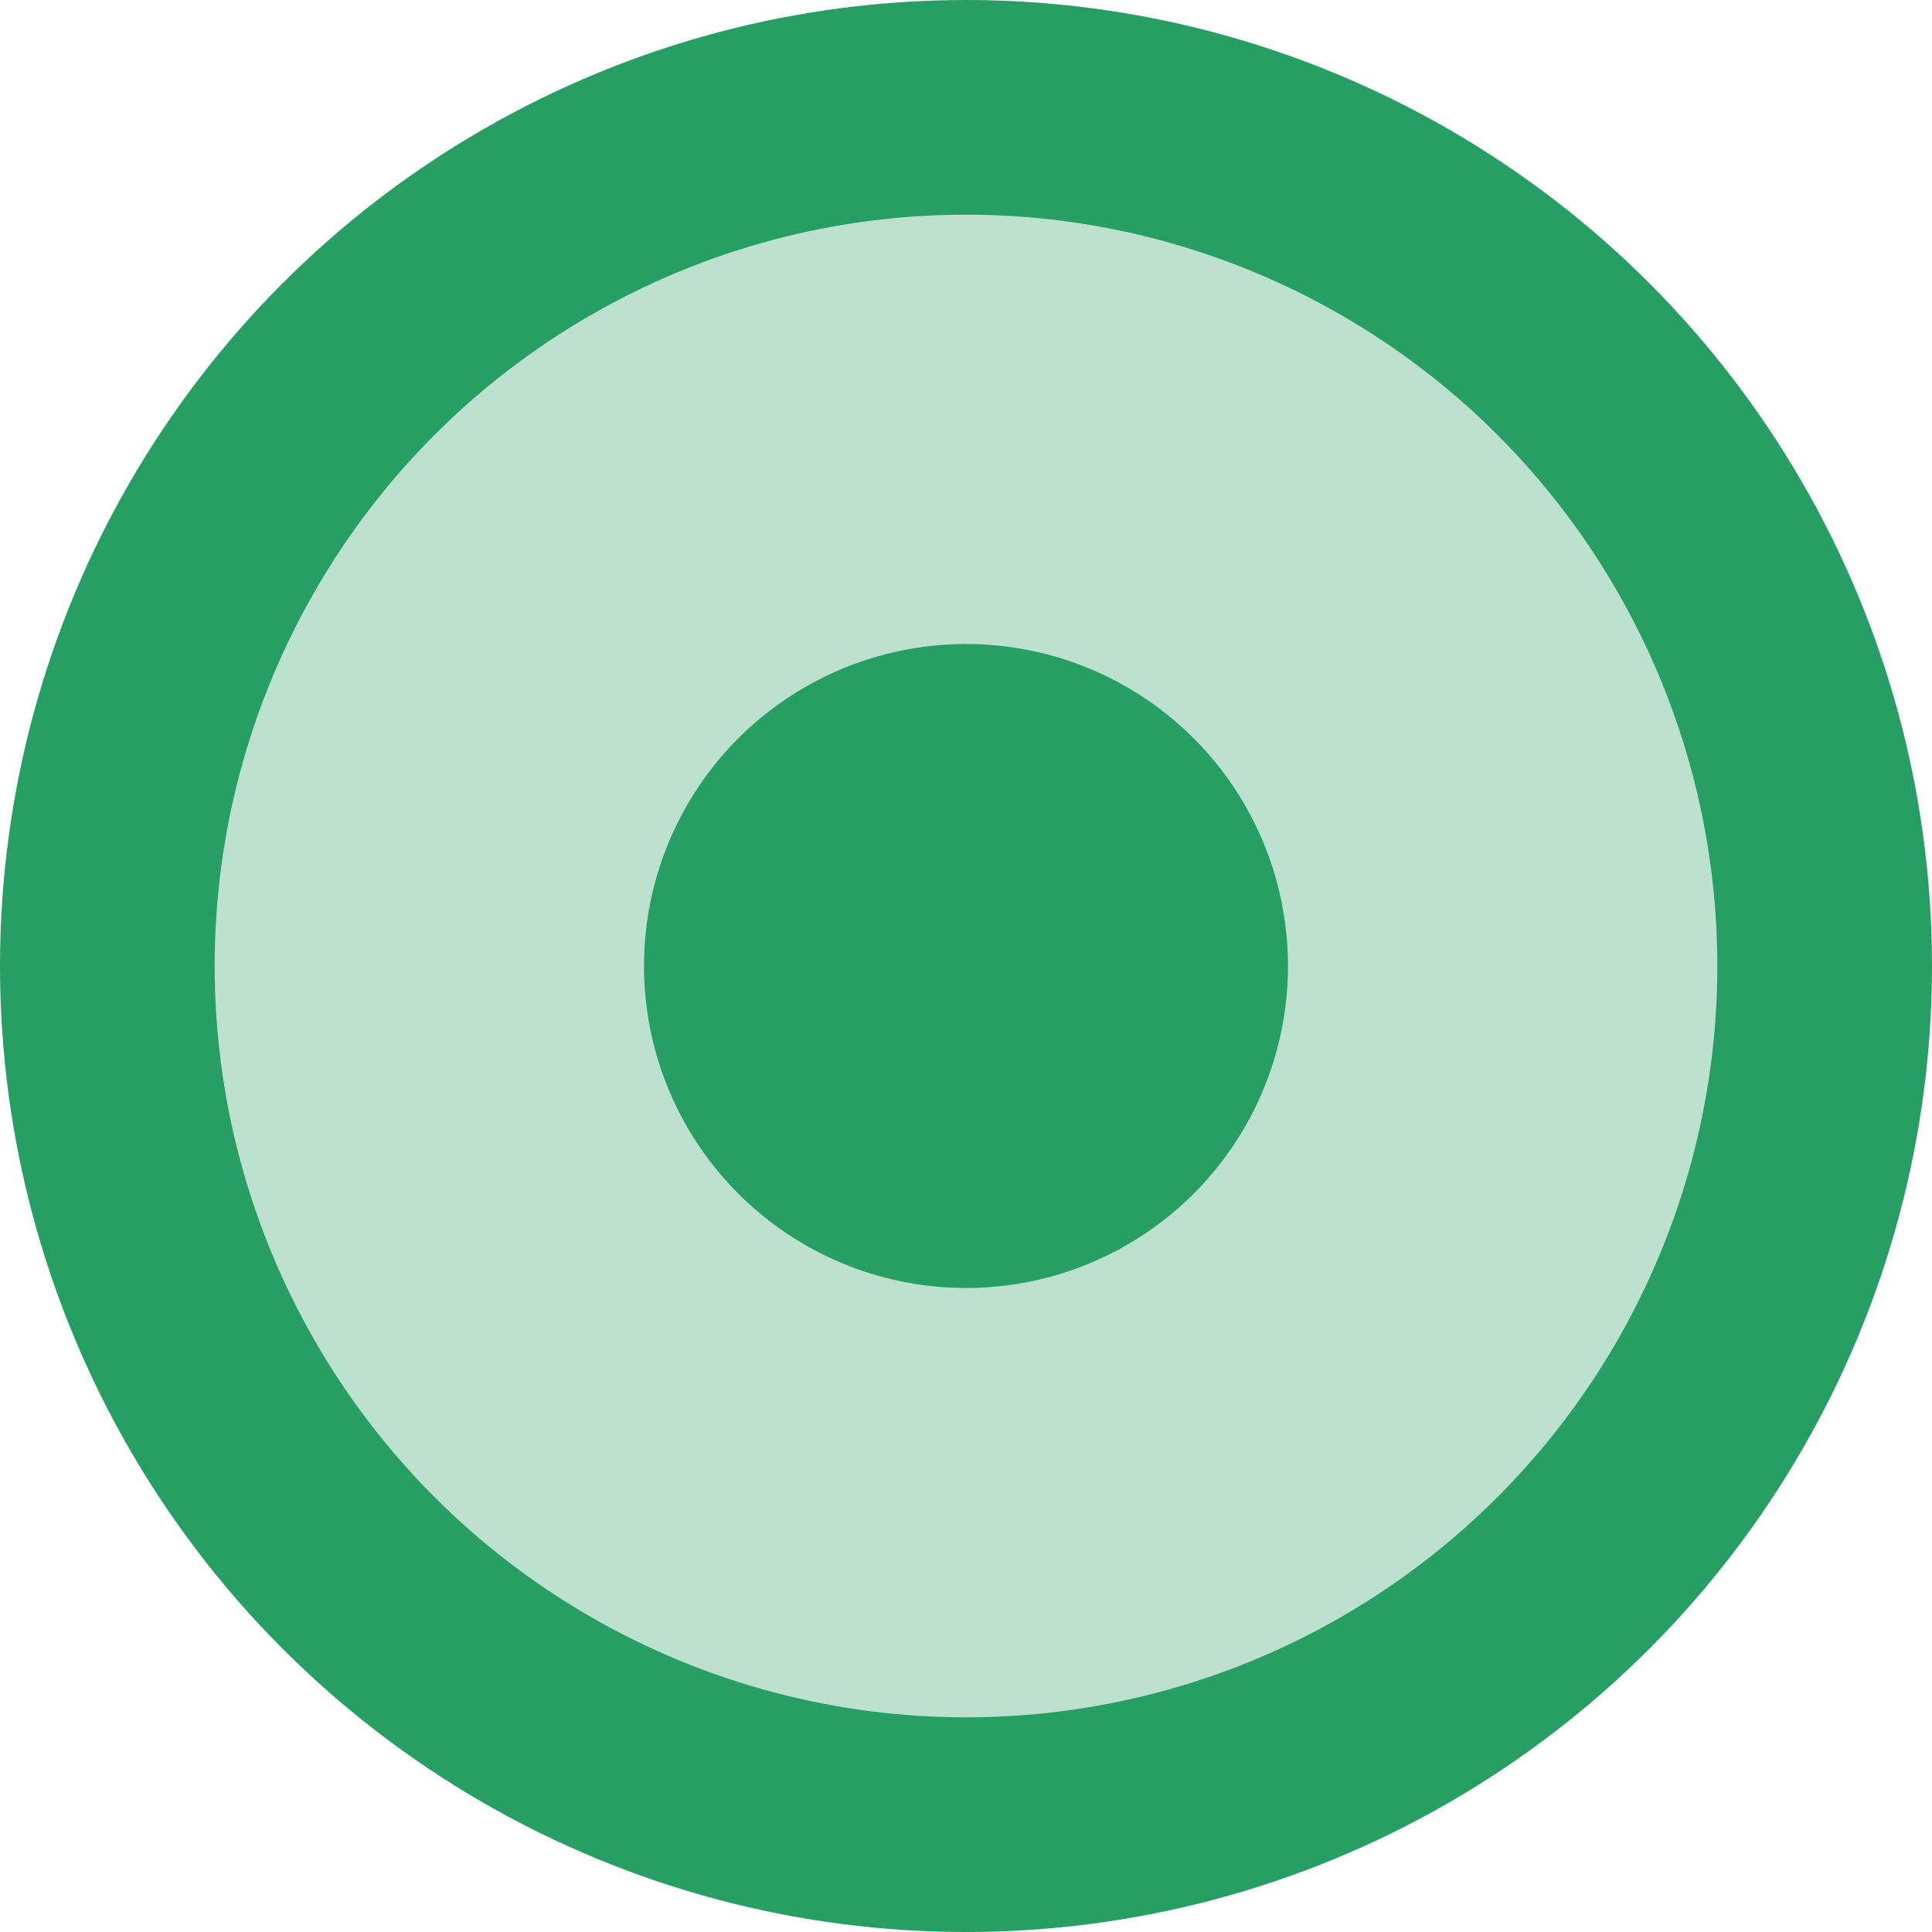
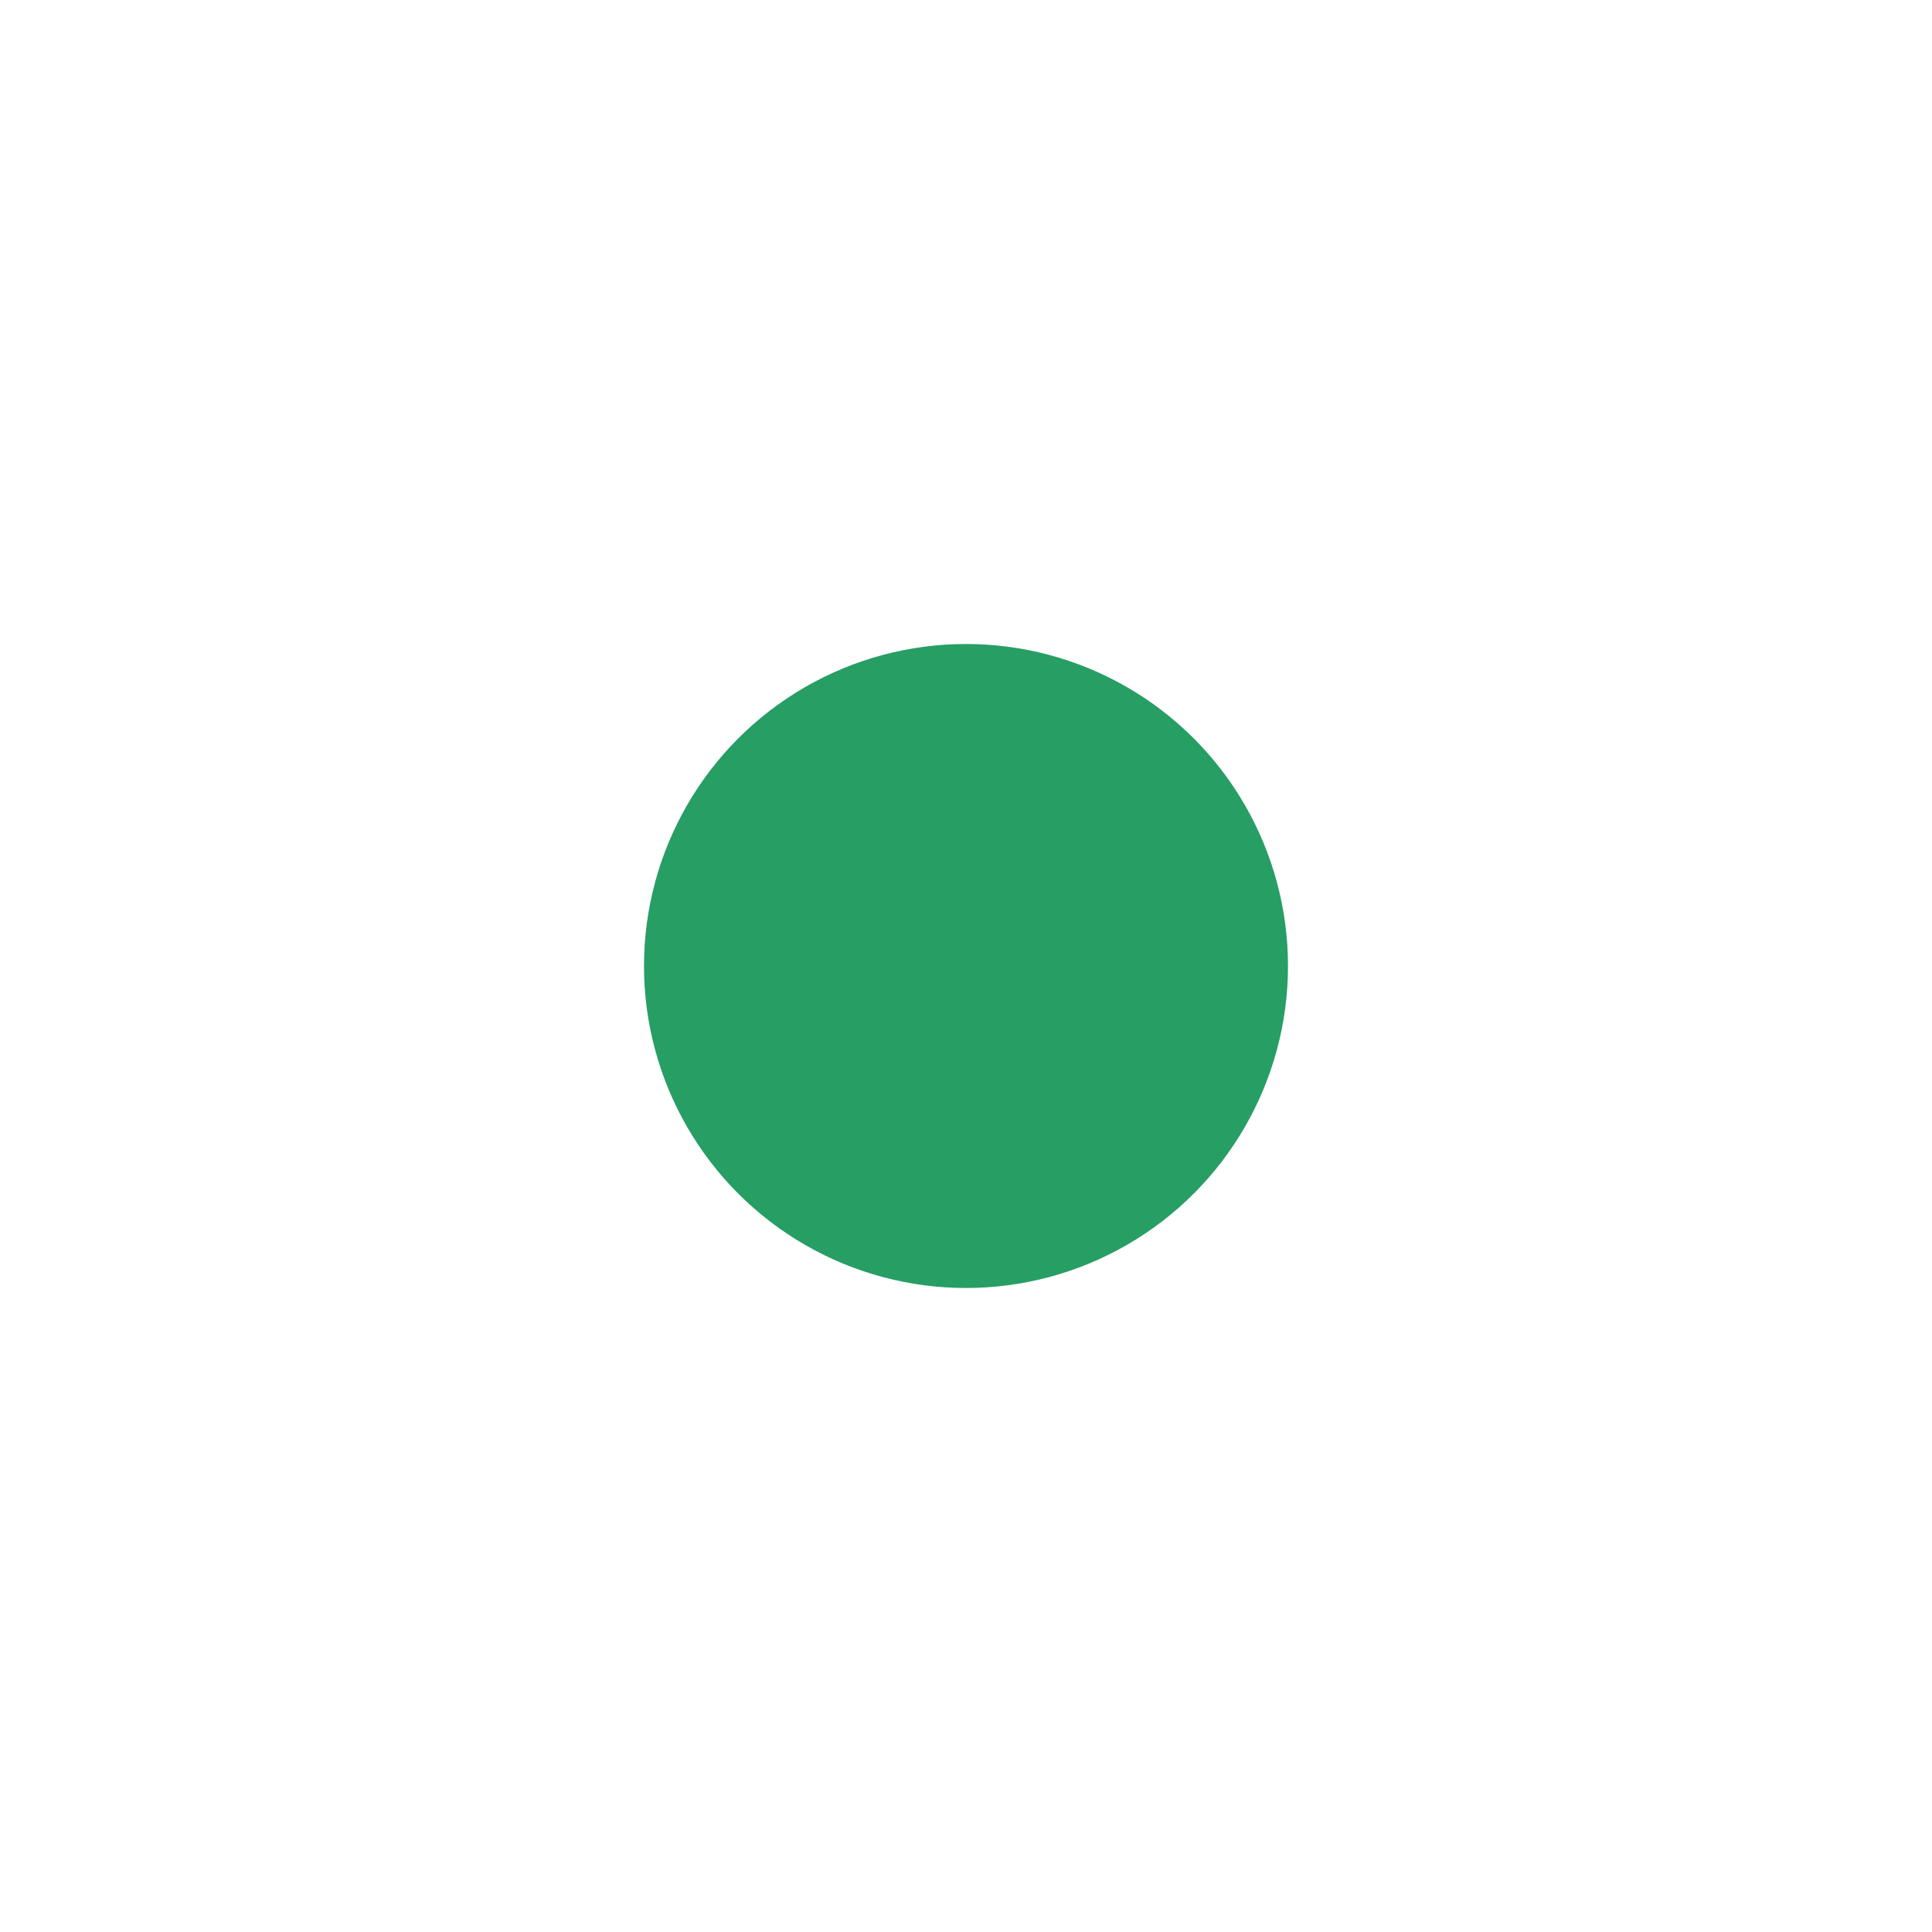
<svg xmlns="http://www.w3.org/2000/svg" width="18" height="18" viewBox="0 0 18 18" fill="none">
-   <circle cx="9" cy="9" r="8" fill="#BCE1CF" stroke="#279E64" stroke-width="2" />
  <circle cx="9" cy="9" r="3" fill="#279E64" />
</svg>